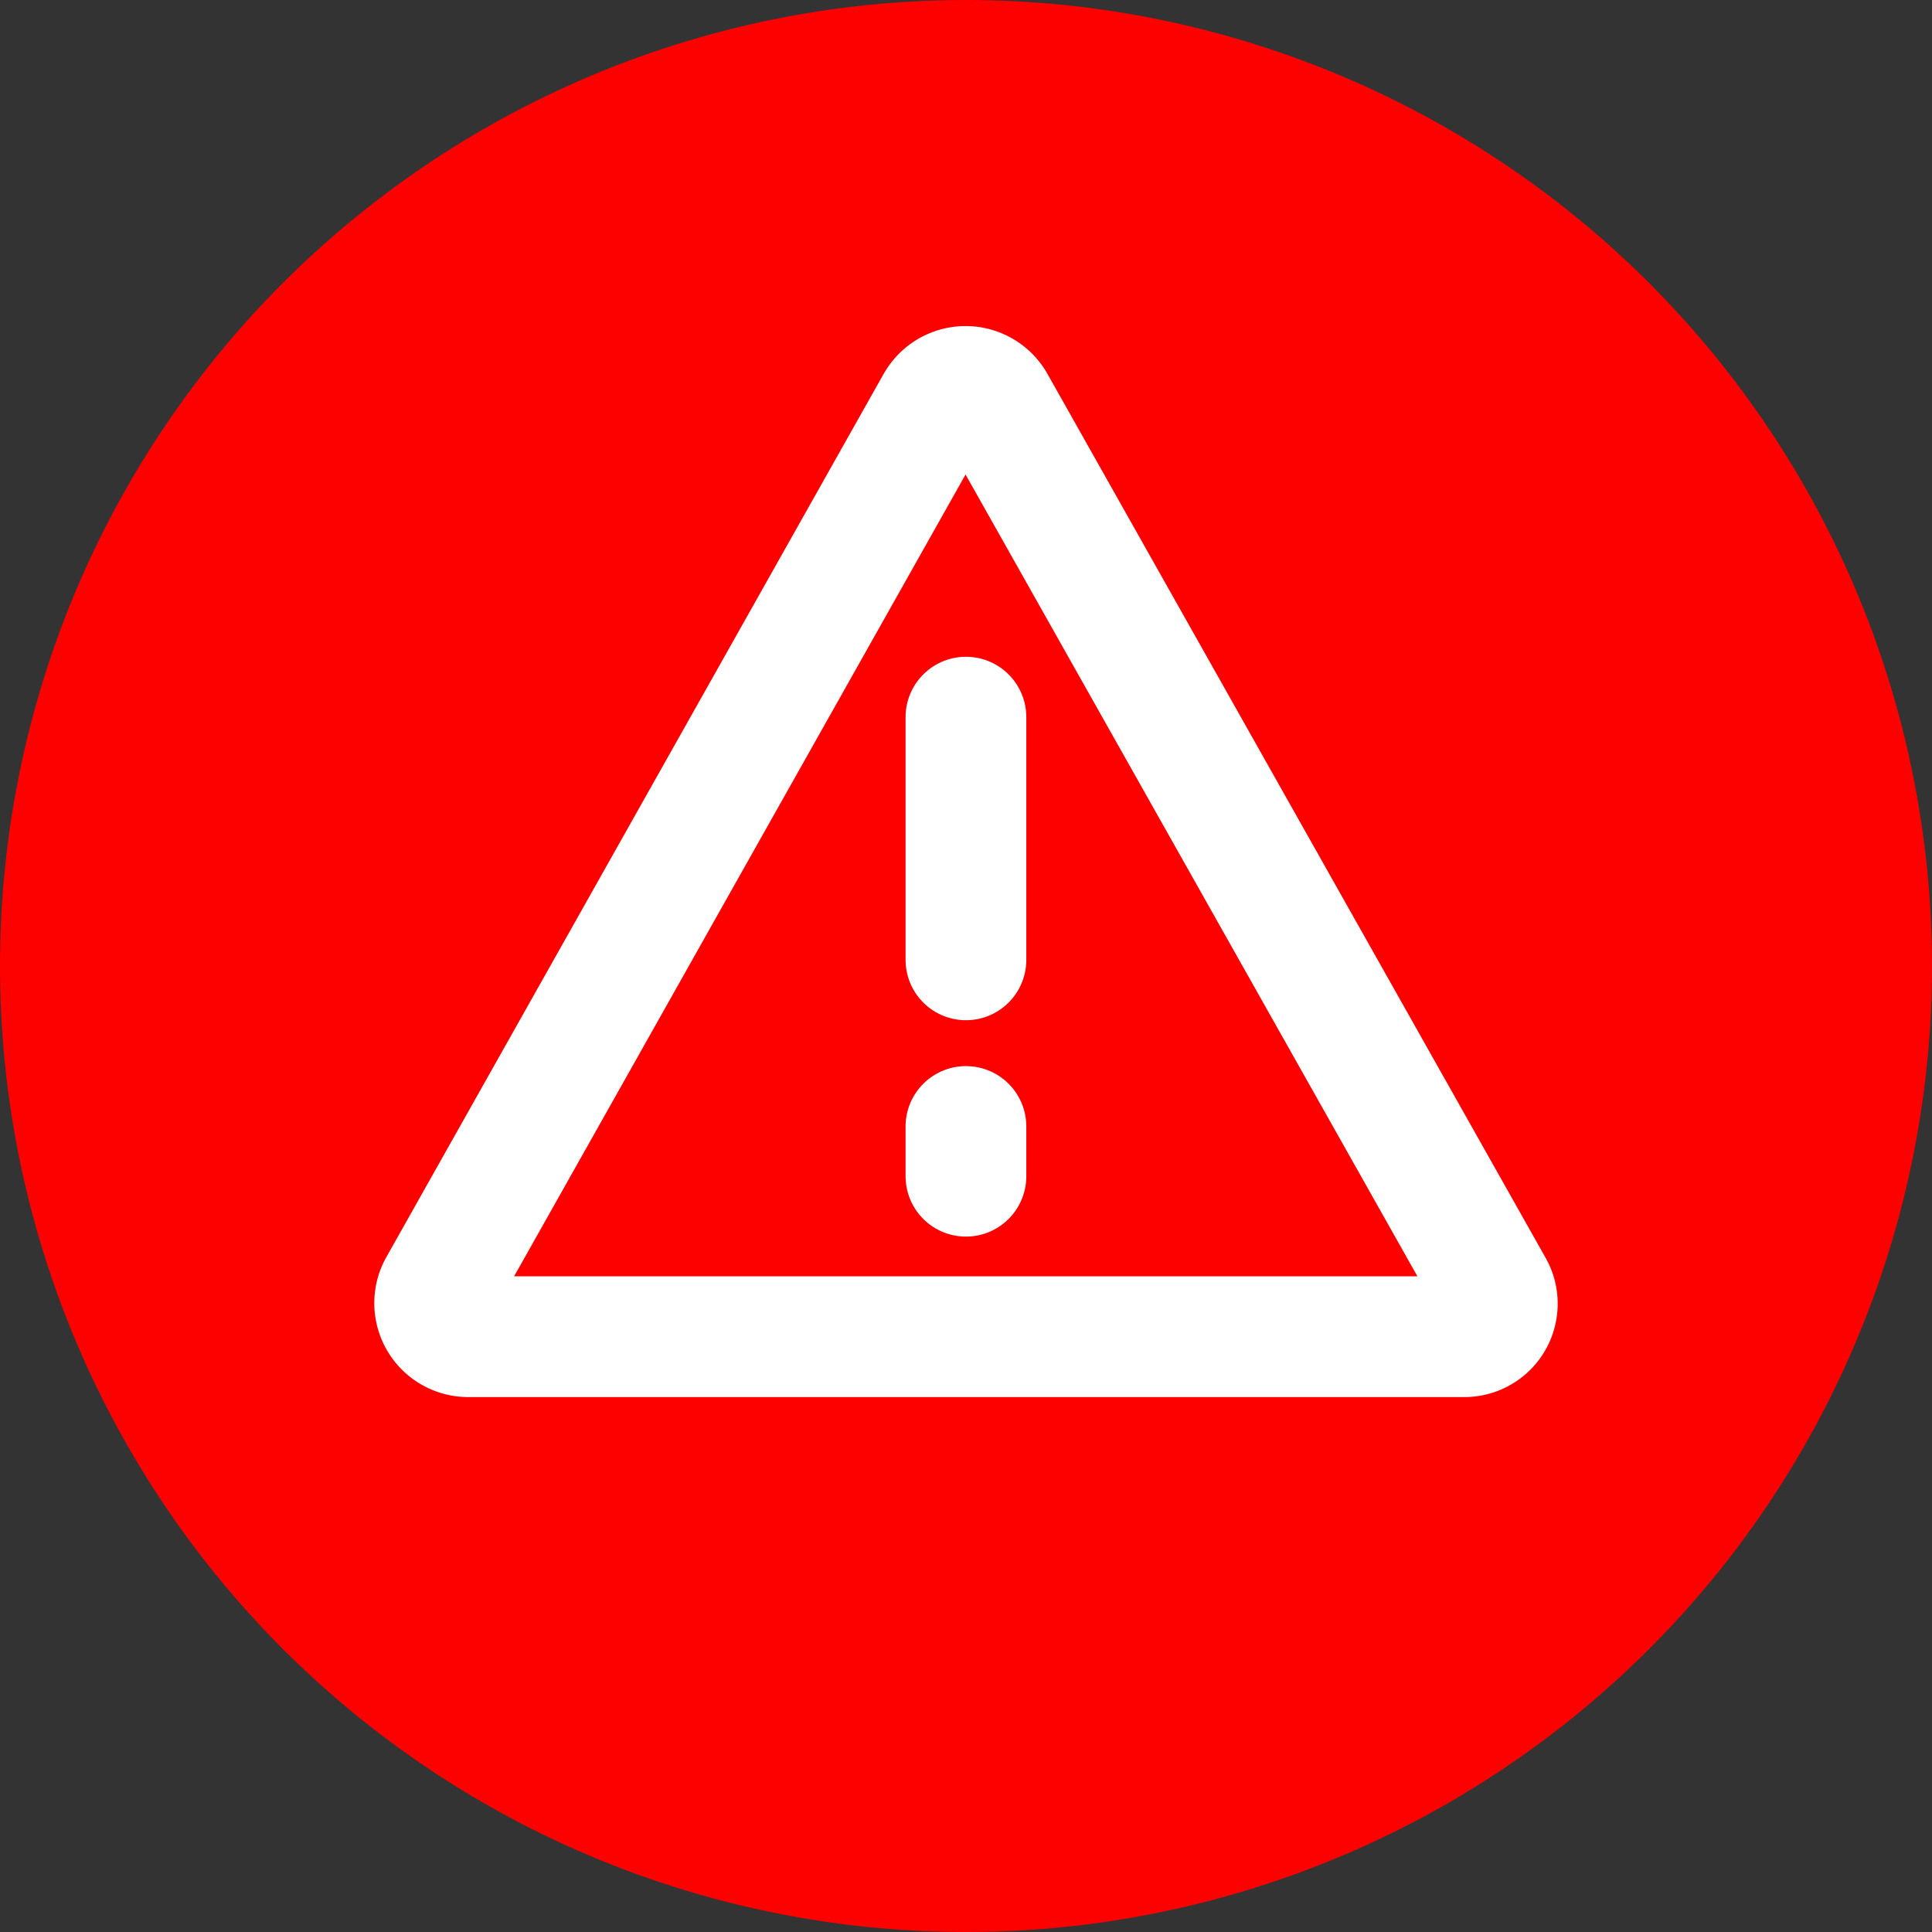
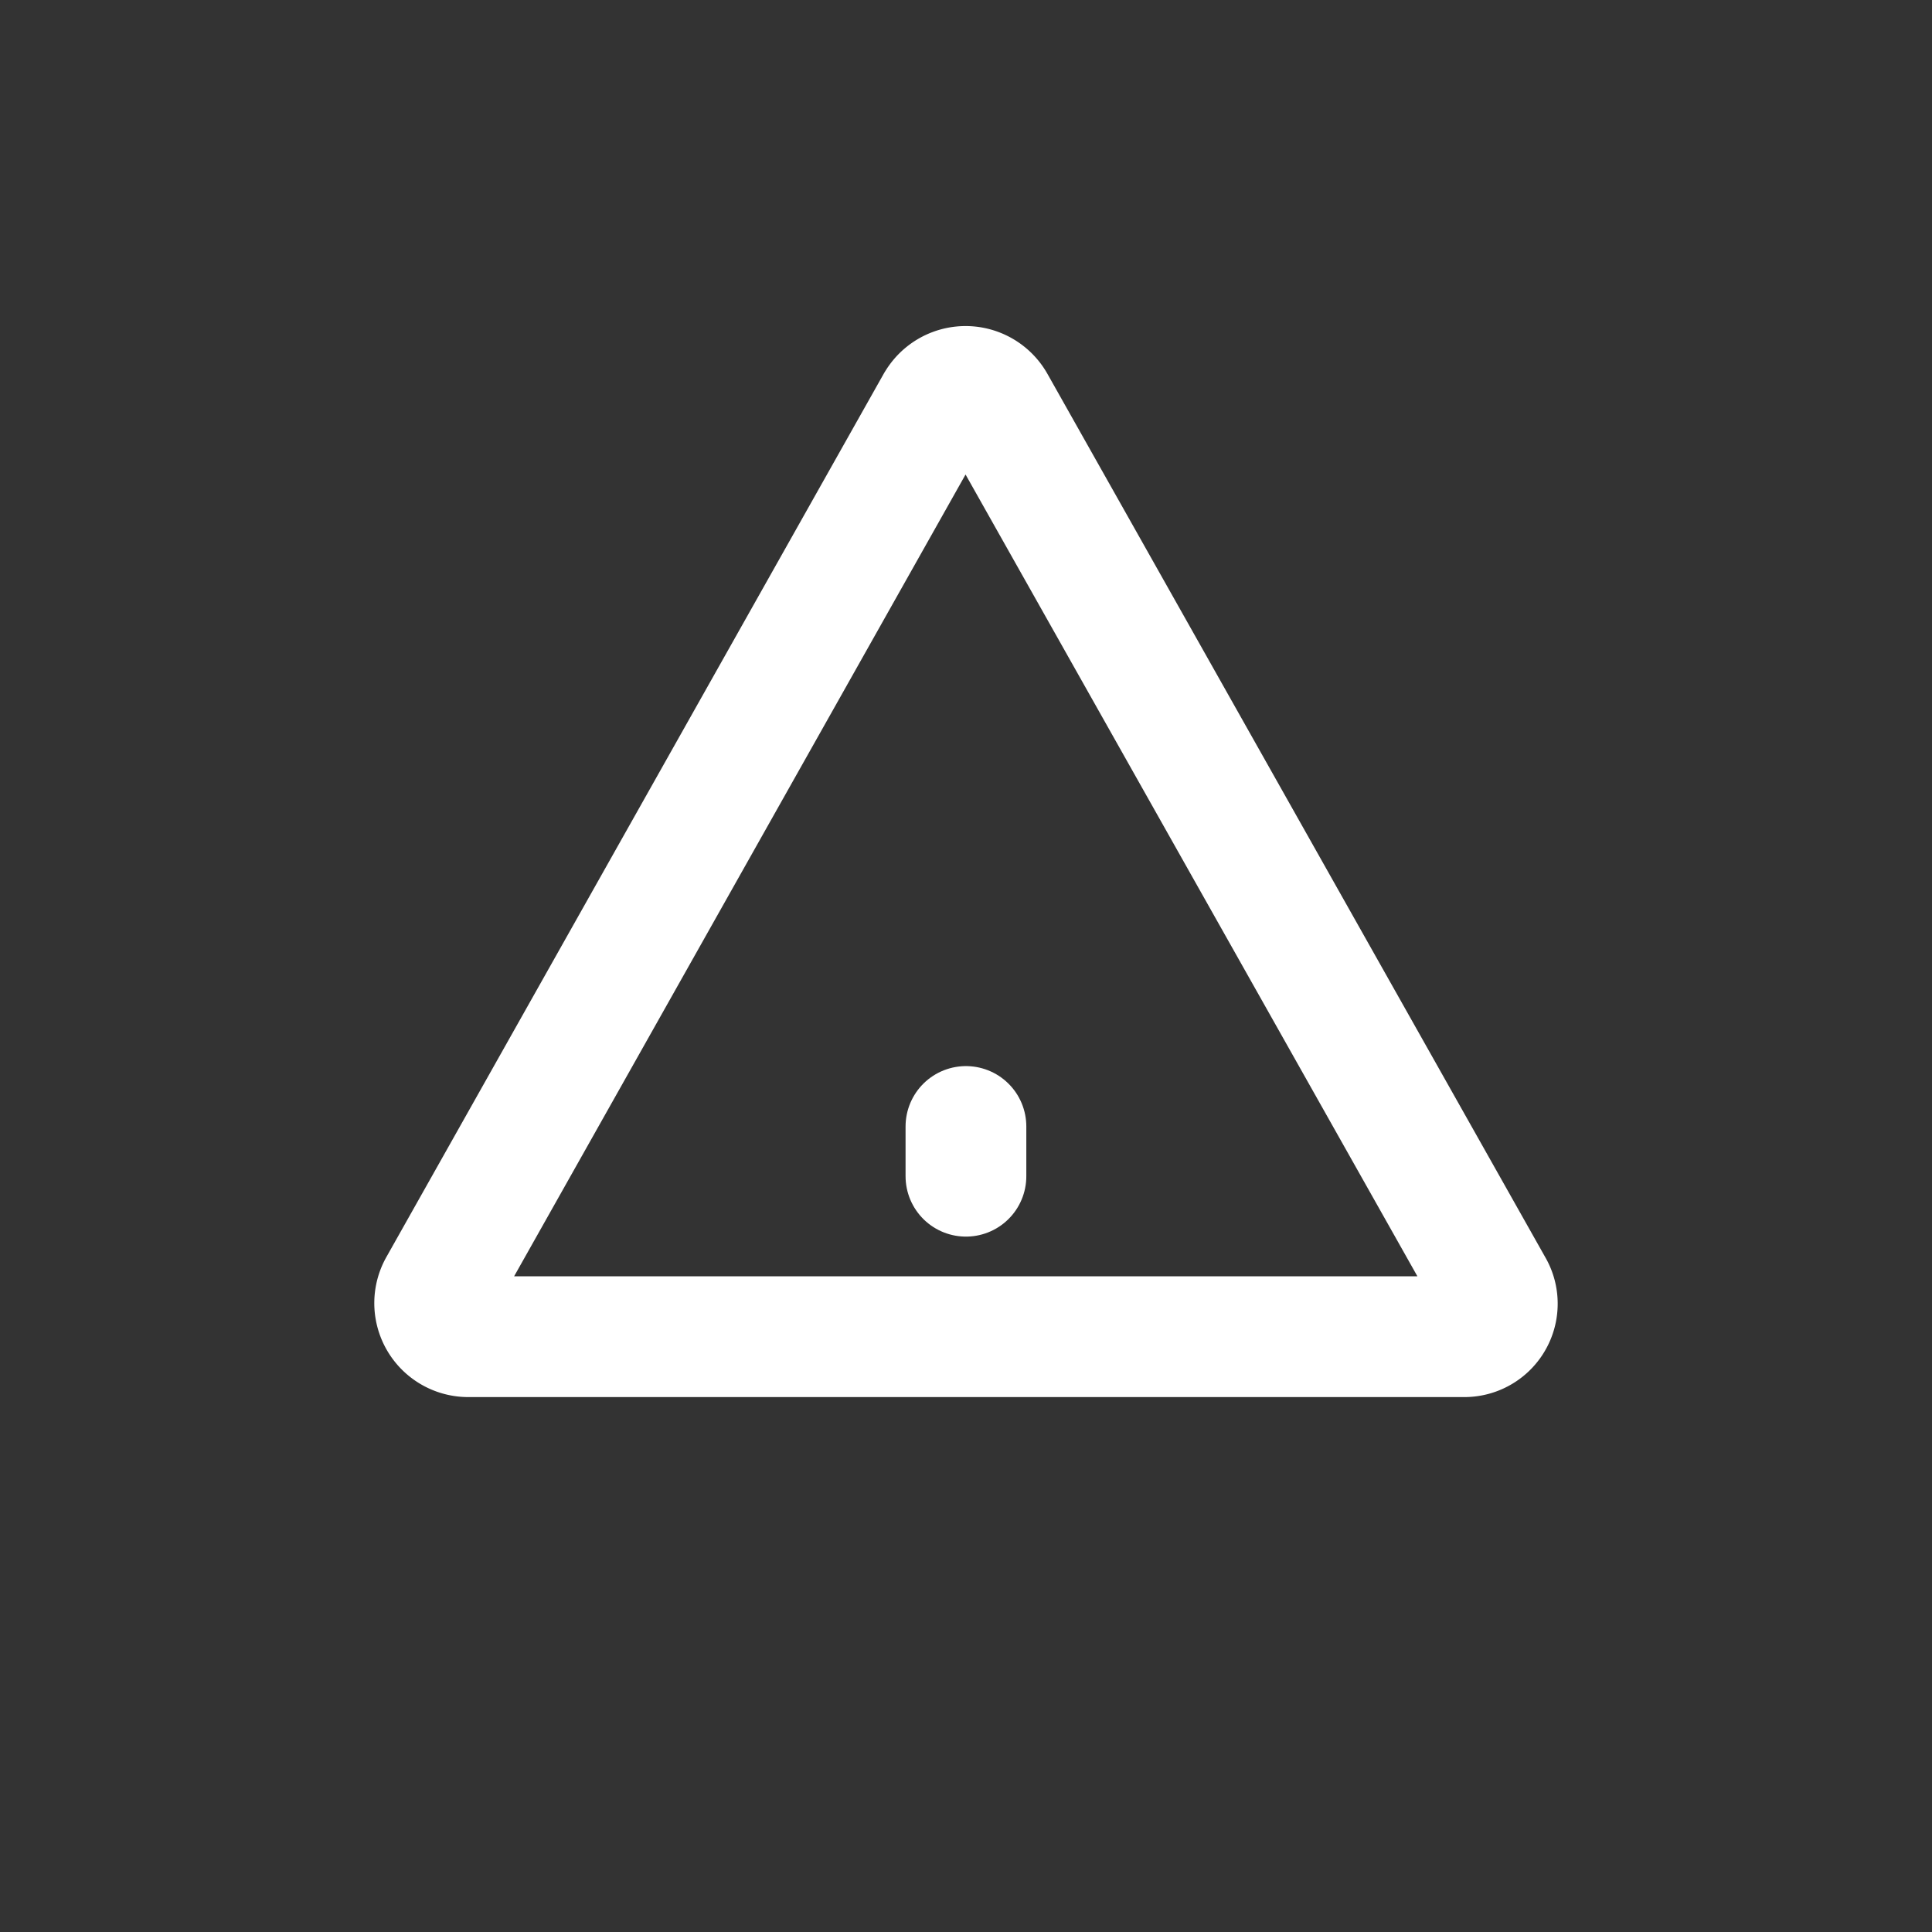
<svg xmlns="http://www.w3.org/2000/svg" id="グループ_721" data-name="グループ 721" width="32" height="32" viewBox="0 0 32 32">
  <rect x="0" y="0" width="32" height="32" fill="#333333" stroke="none" />
-   <path id="パス_148" data-name="パス 148" d="M16,0A16,16,0,1,1,0,16,16,16,0,0,1,16,0Z" fill="#fd0000" />
  <g id="グループ_715" data-name="グループ 715" transform="translate(7.2 6.4)">
    <path id="パス_147" data-name="パス 147" d="M0,.824V0" transform="translate(8.799 12.258)" fill="none" stroke="#fff" stroke-linecap="round" stroke-width="2" />
-     <path id="パス_146" data-name="パス 146" d="M0,4.02V0" transform="translate(8.799 5.478)" fill="none" stroke="#fff" stroke-linecap="round" stroke-width="2" />
    <g id="グループ_716" data-name="グループ 716" transform="translate(0)">
      <g id="グループ_718" data-name="グループ 718">
        <path id="パス_107" data-name="パス 107" d="M9.058,1.033.824,15.657a.556.556,0,0,0,.483.834H17.793a.546.546,0,0,0,.557-.535.538.538,0,0,0-.076-.289L10.032,1.042a.557.557,0,0,0-.973-.009Z" transform="translate(-0.75 -0.751)" fill="none" stroke="#fff" stroke-linecap="round" stroke-linejoin="round" stroke-width="2" />
      </g>
    </g>
  </g>
</svg>